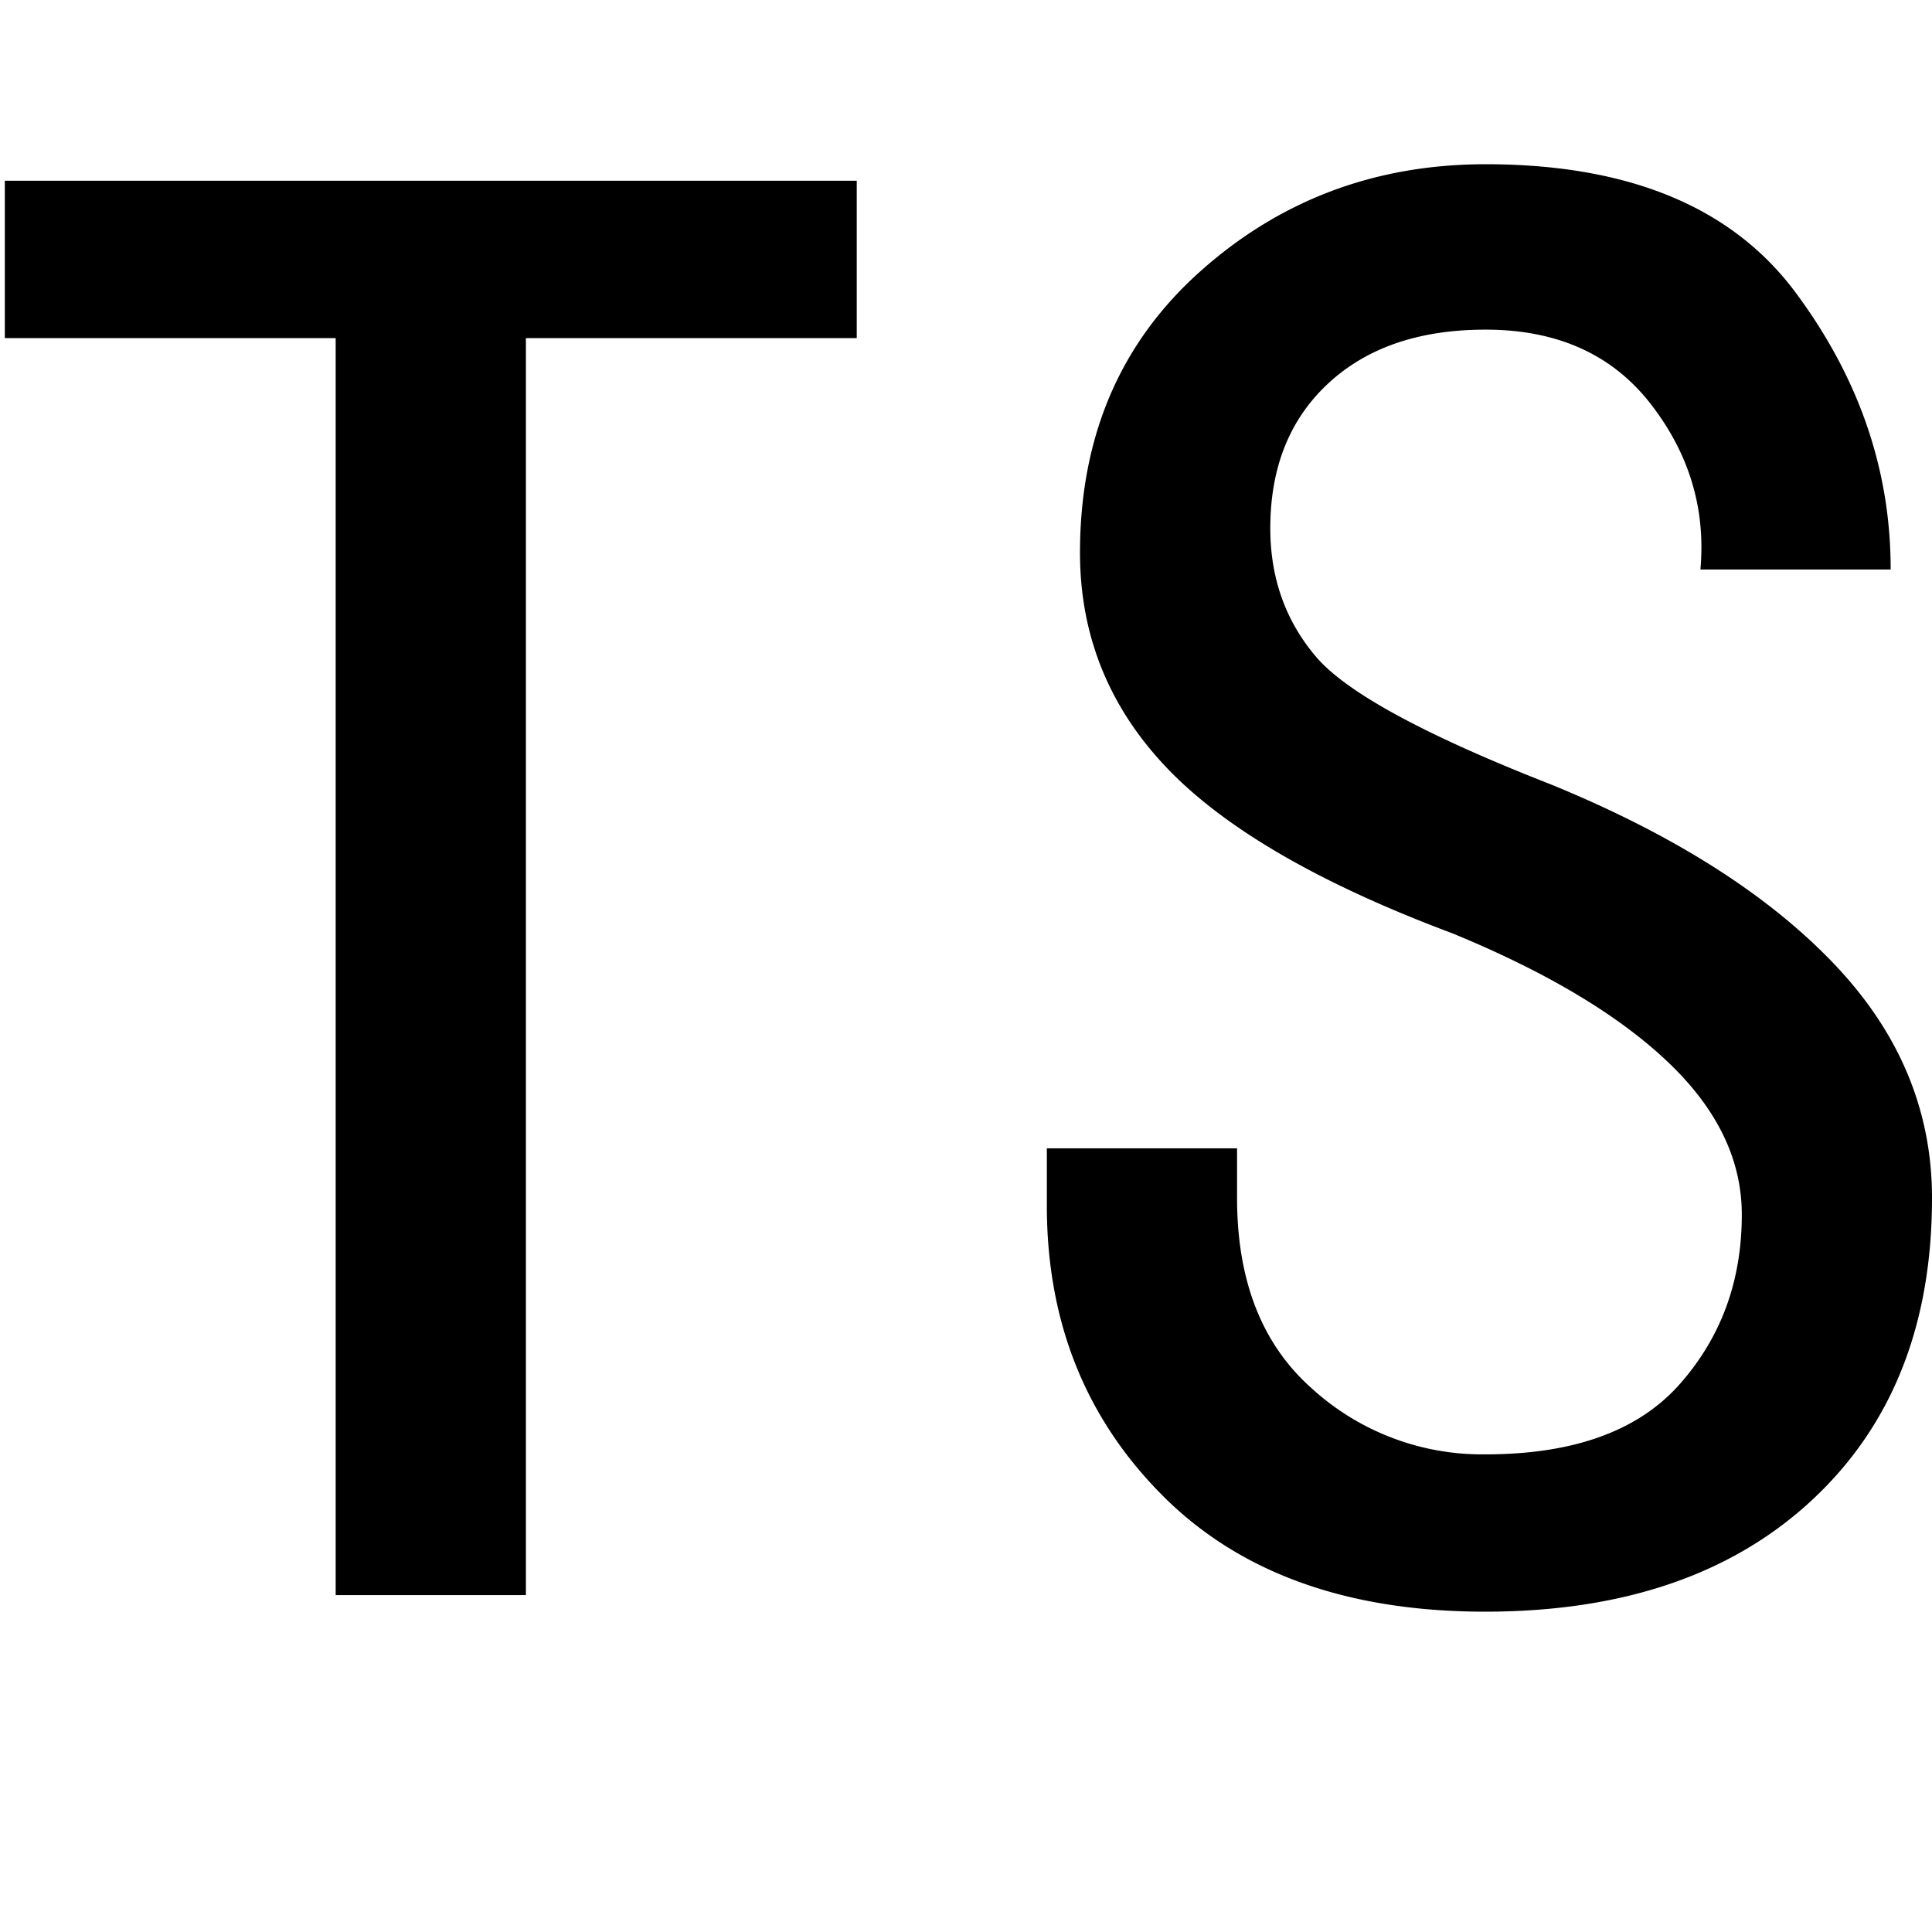
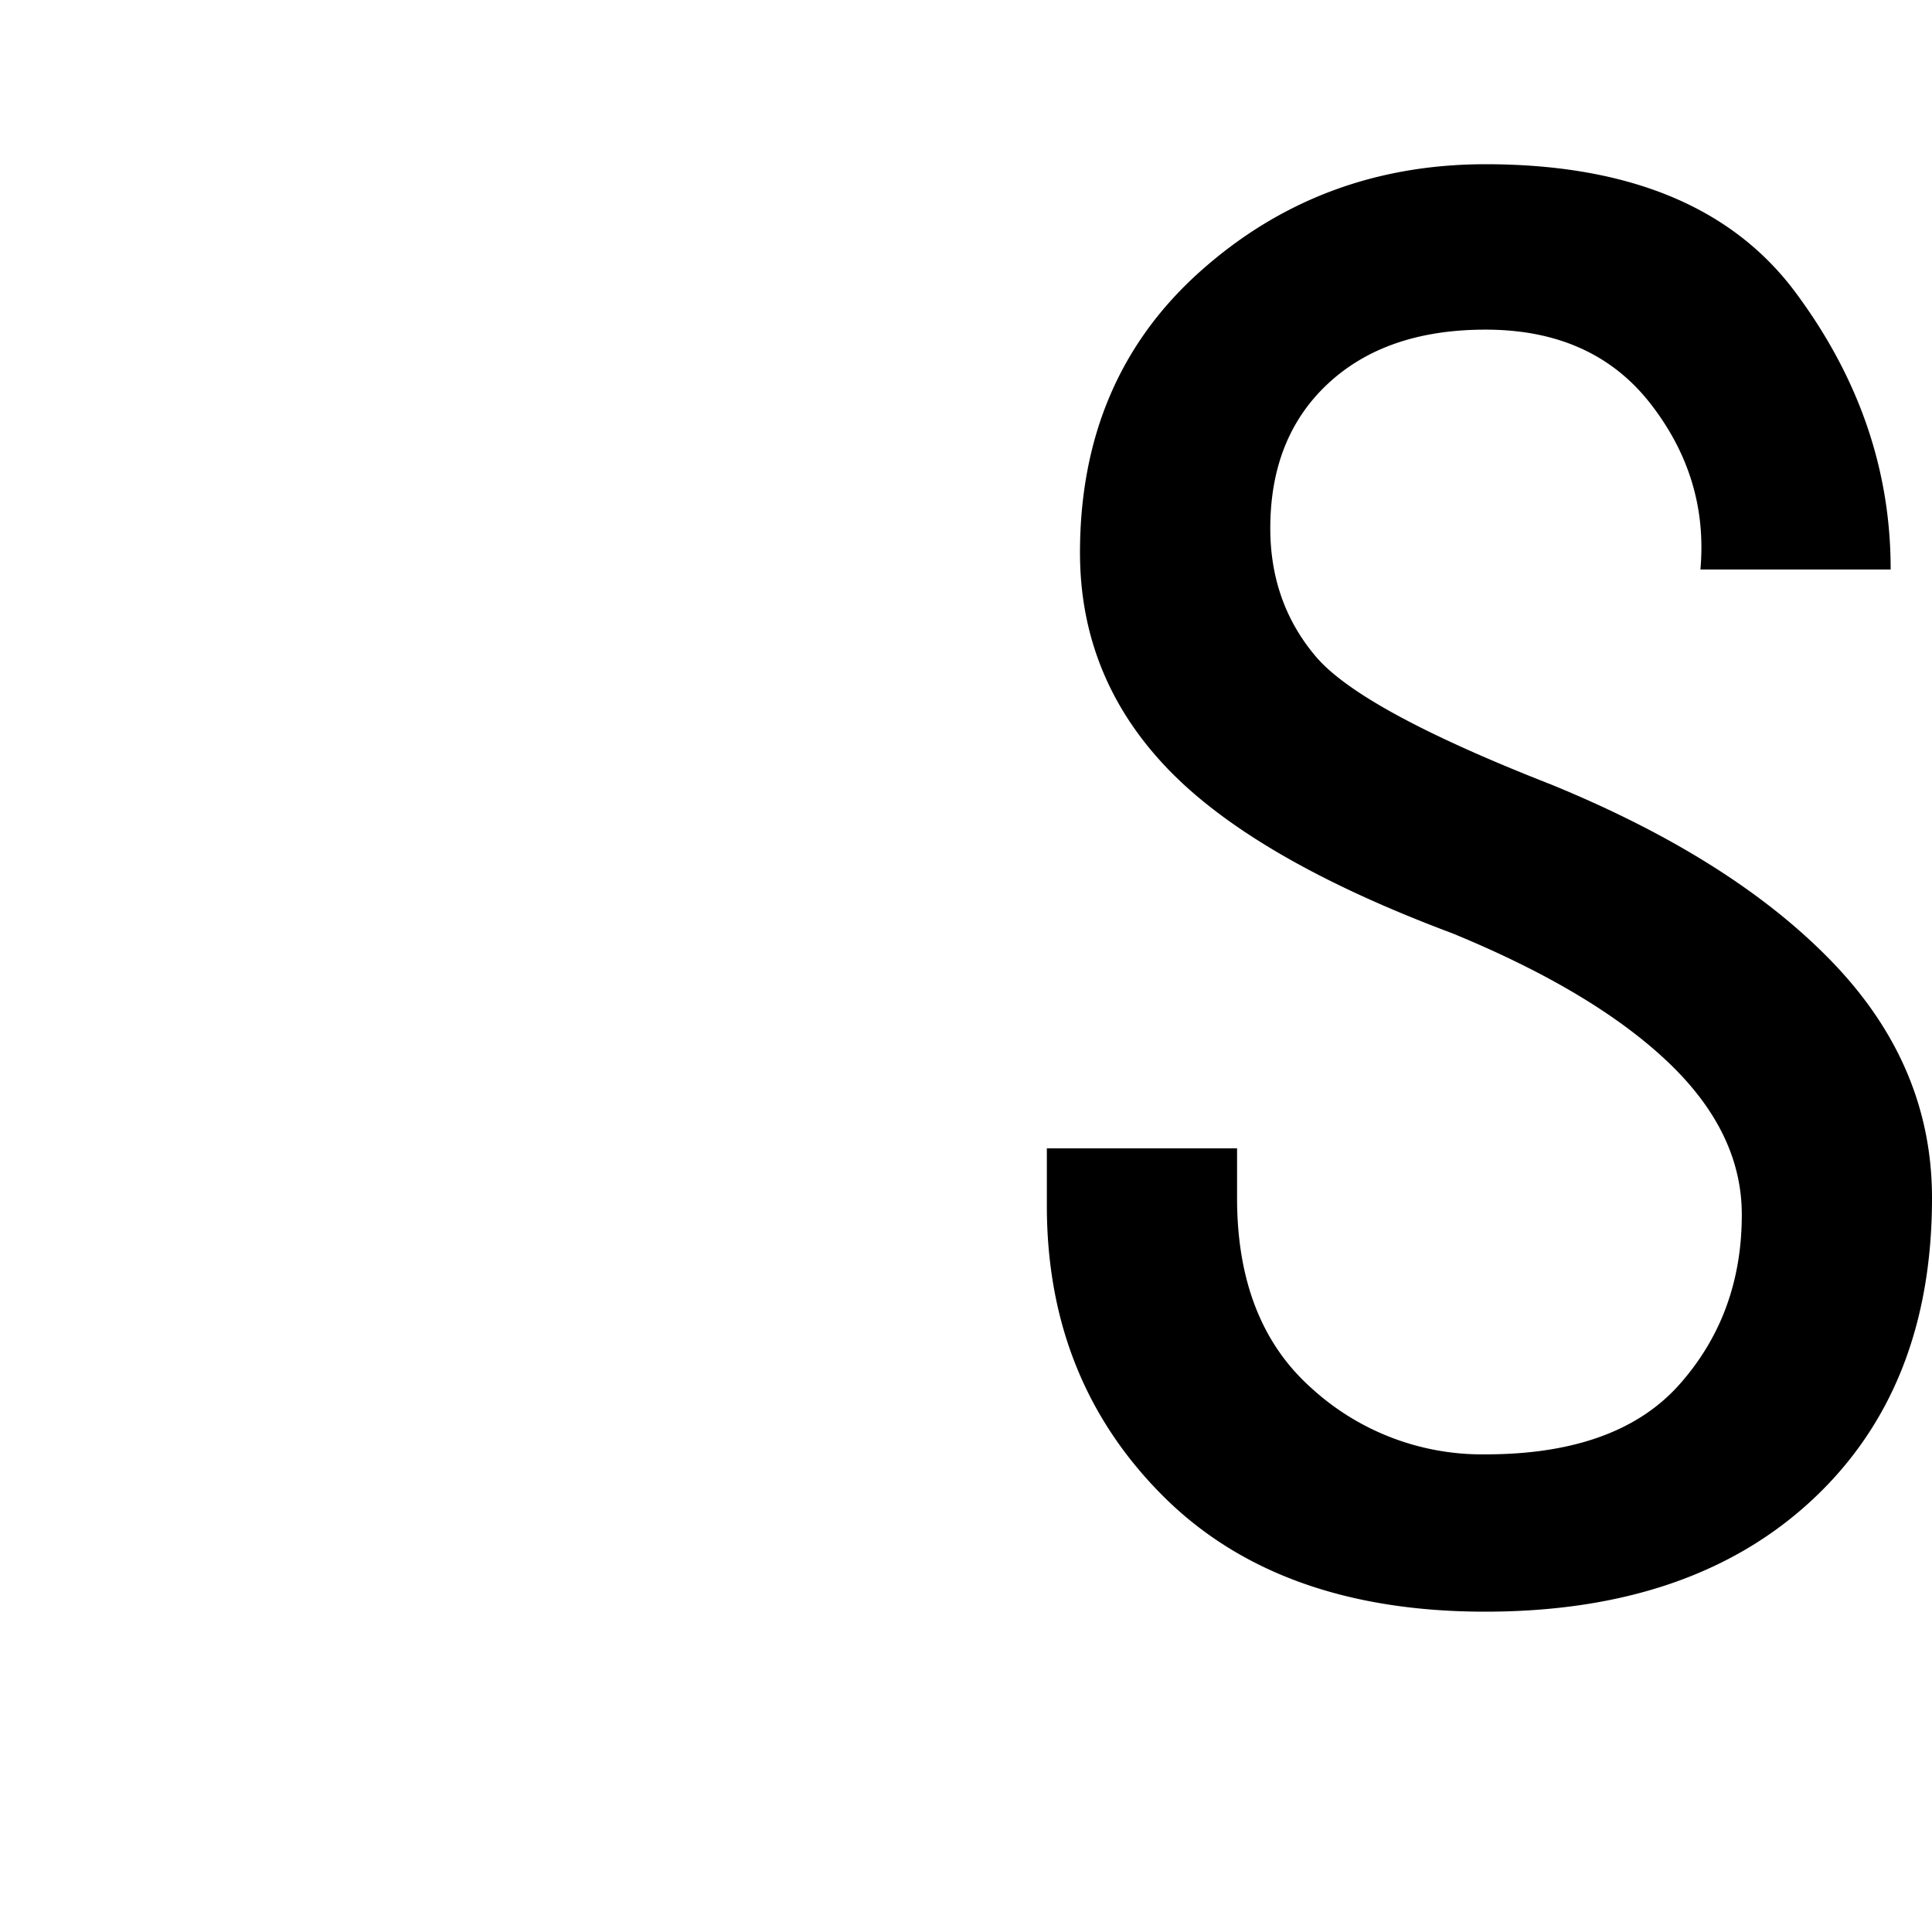
<svg xmlns="http://www.w3.org/2000/svg" id="图层_1" data-name="图层 1" viewBox="0 0 400 400">
-   <path d="M177.38,70h-68.5V330.25H69.5V70H1V37.42H177.38Z" />
  <path d="M400,248.06q0,39.4-24.83,62.5t-67.64,23.12q-42.82,0-66.79-24t-24-59.93v-12h39.38v10.28q0,25.68,15.42,39.38a52.35,52.35,0,0,0,36,13.7q27.38,0,40.24-14.55t12.84-35.11q0-17.1-15.41-31.68t-44.52-26.54Q259.58,177.84,241.6,159t-18-44.53q0-36,24.83-58.22T307.53,34Q352,34,371.74,60.54t19.7,57.37H352.05q1.69-18.82-10.27-34.25T307.53,68.25Q287,68.25,275,79.38t-12,30q0,15.41,9.42,26.54t48.81,26.54q37.65,15.42,58.22,36.82T400,248.06Z" />
</svg>